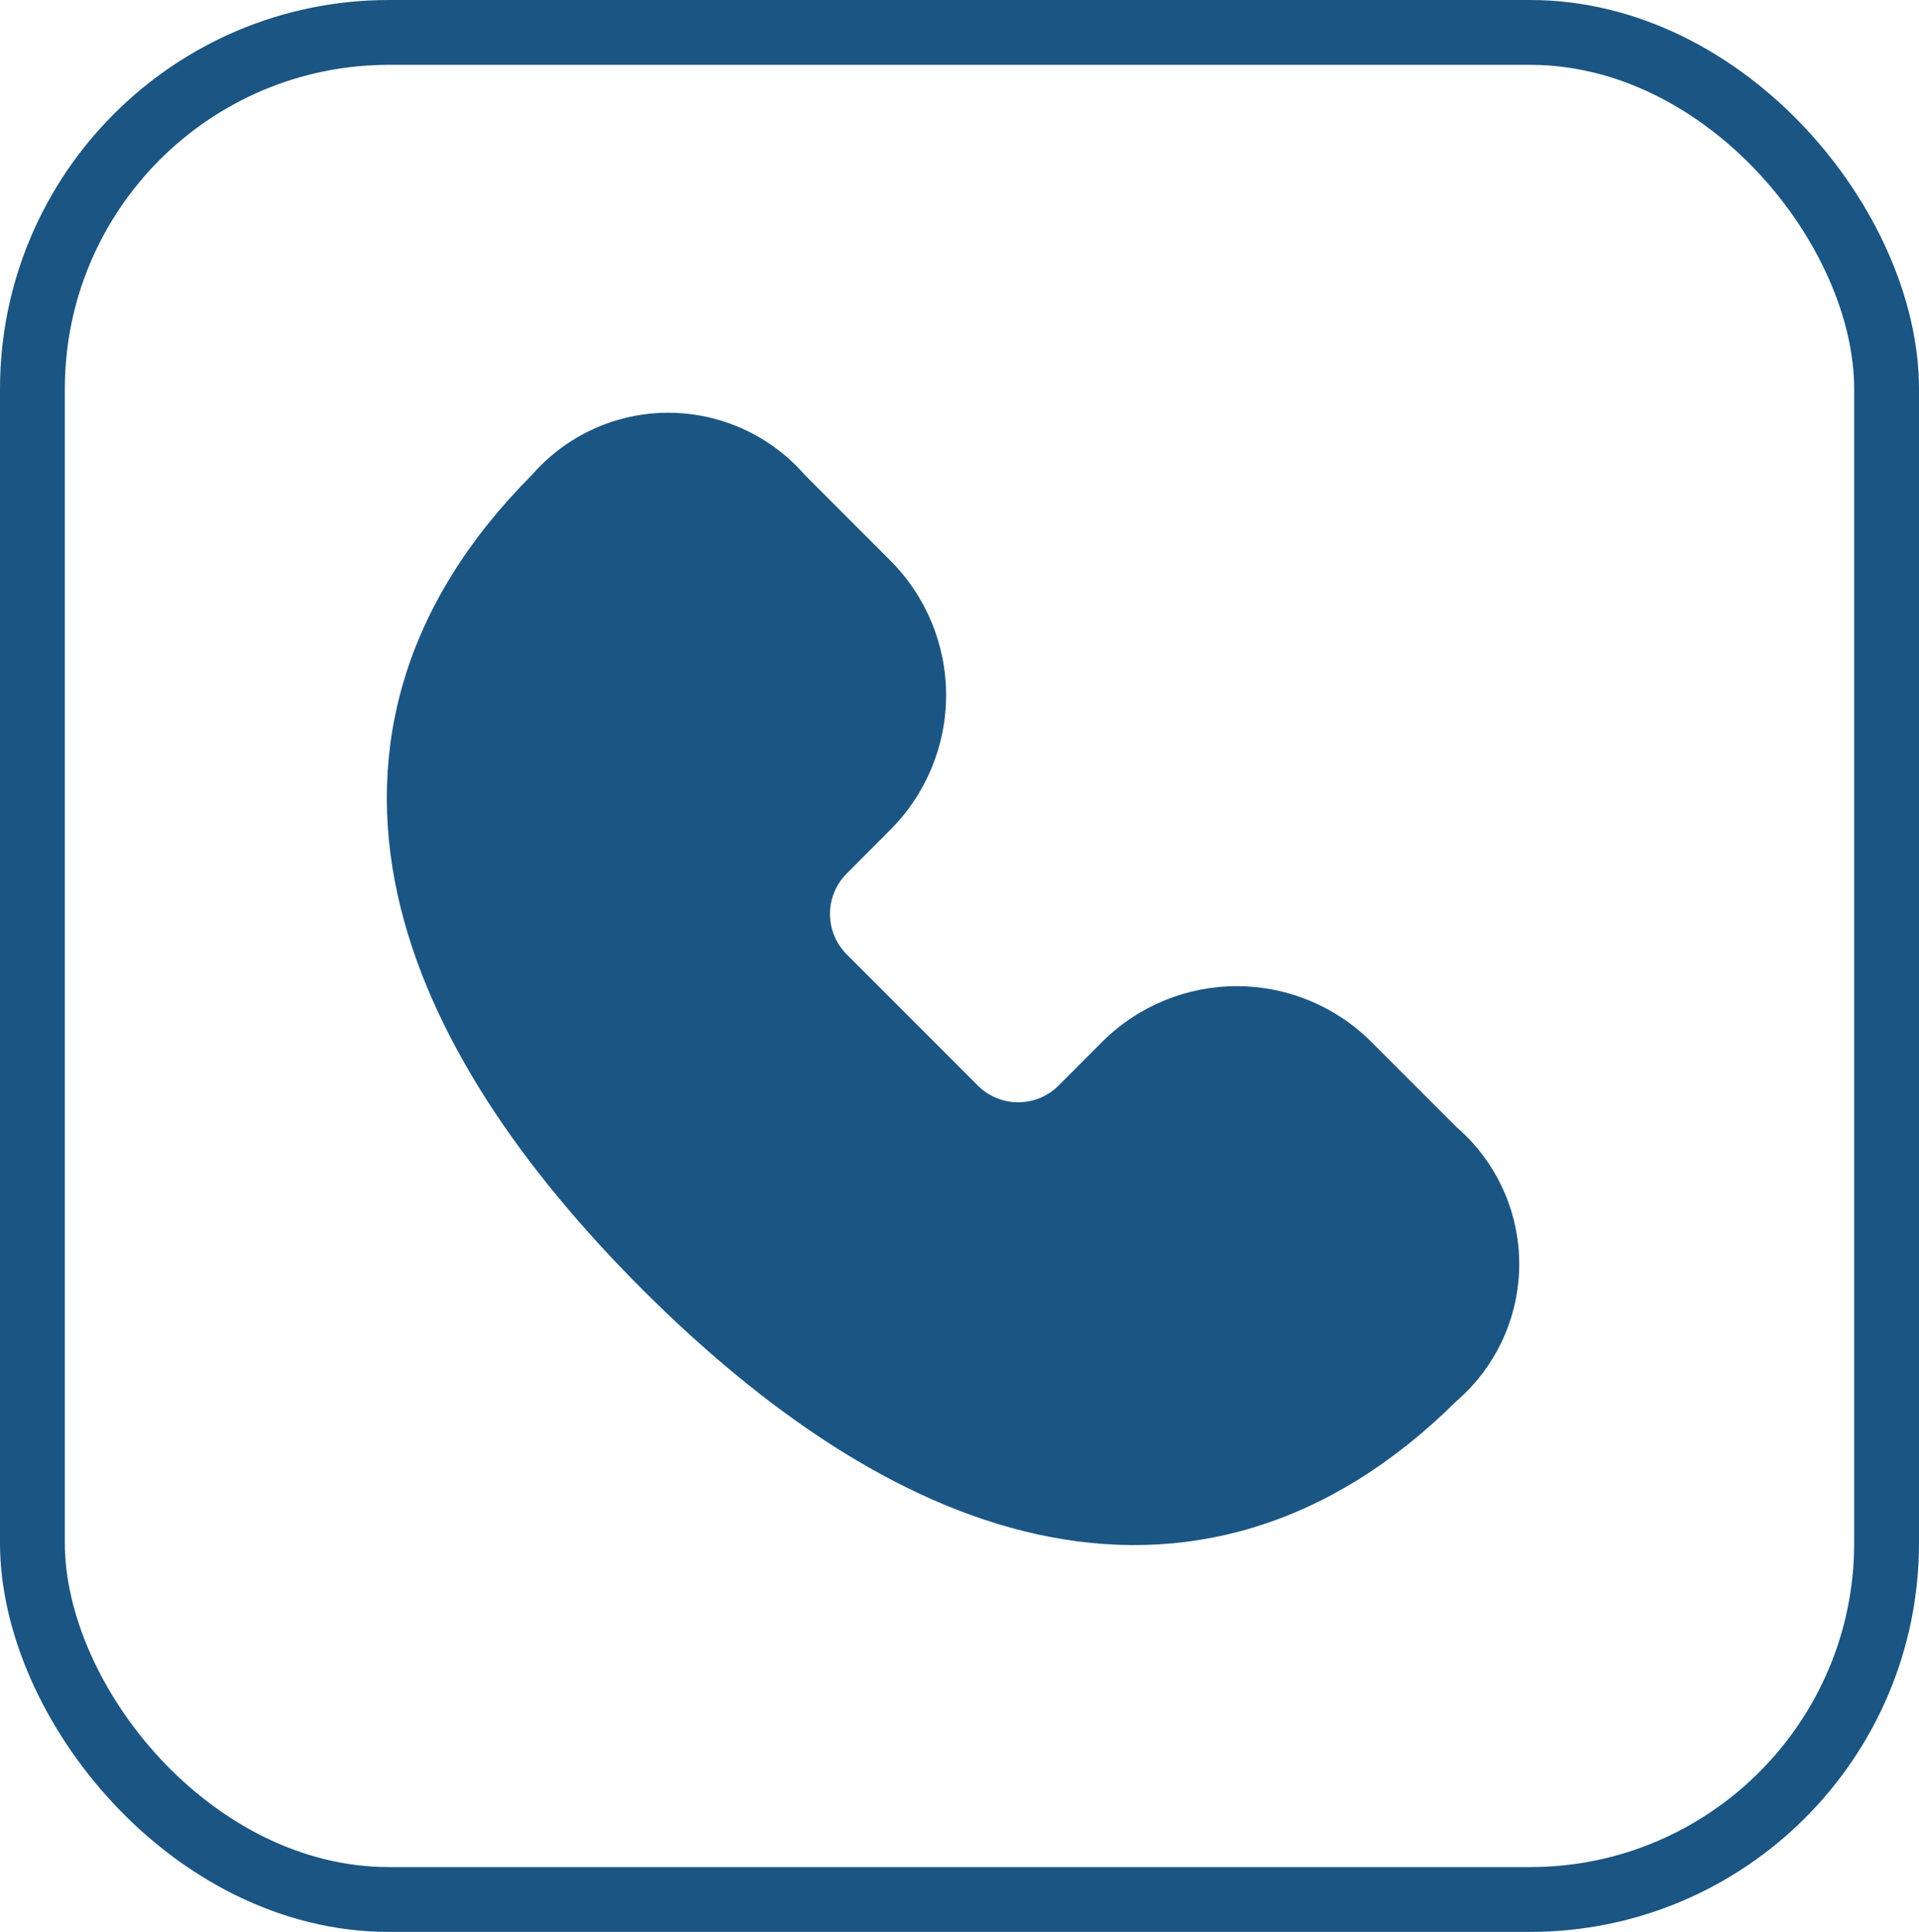
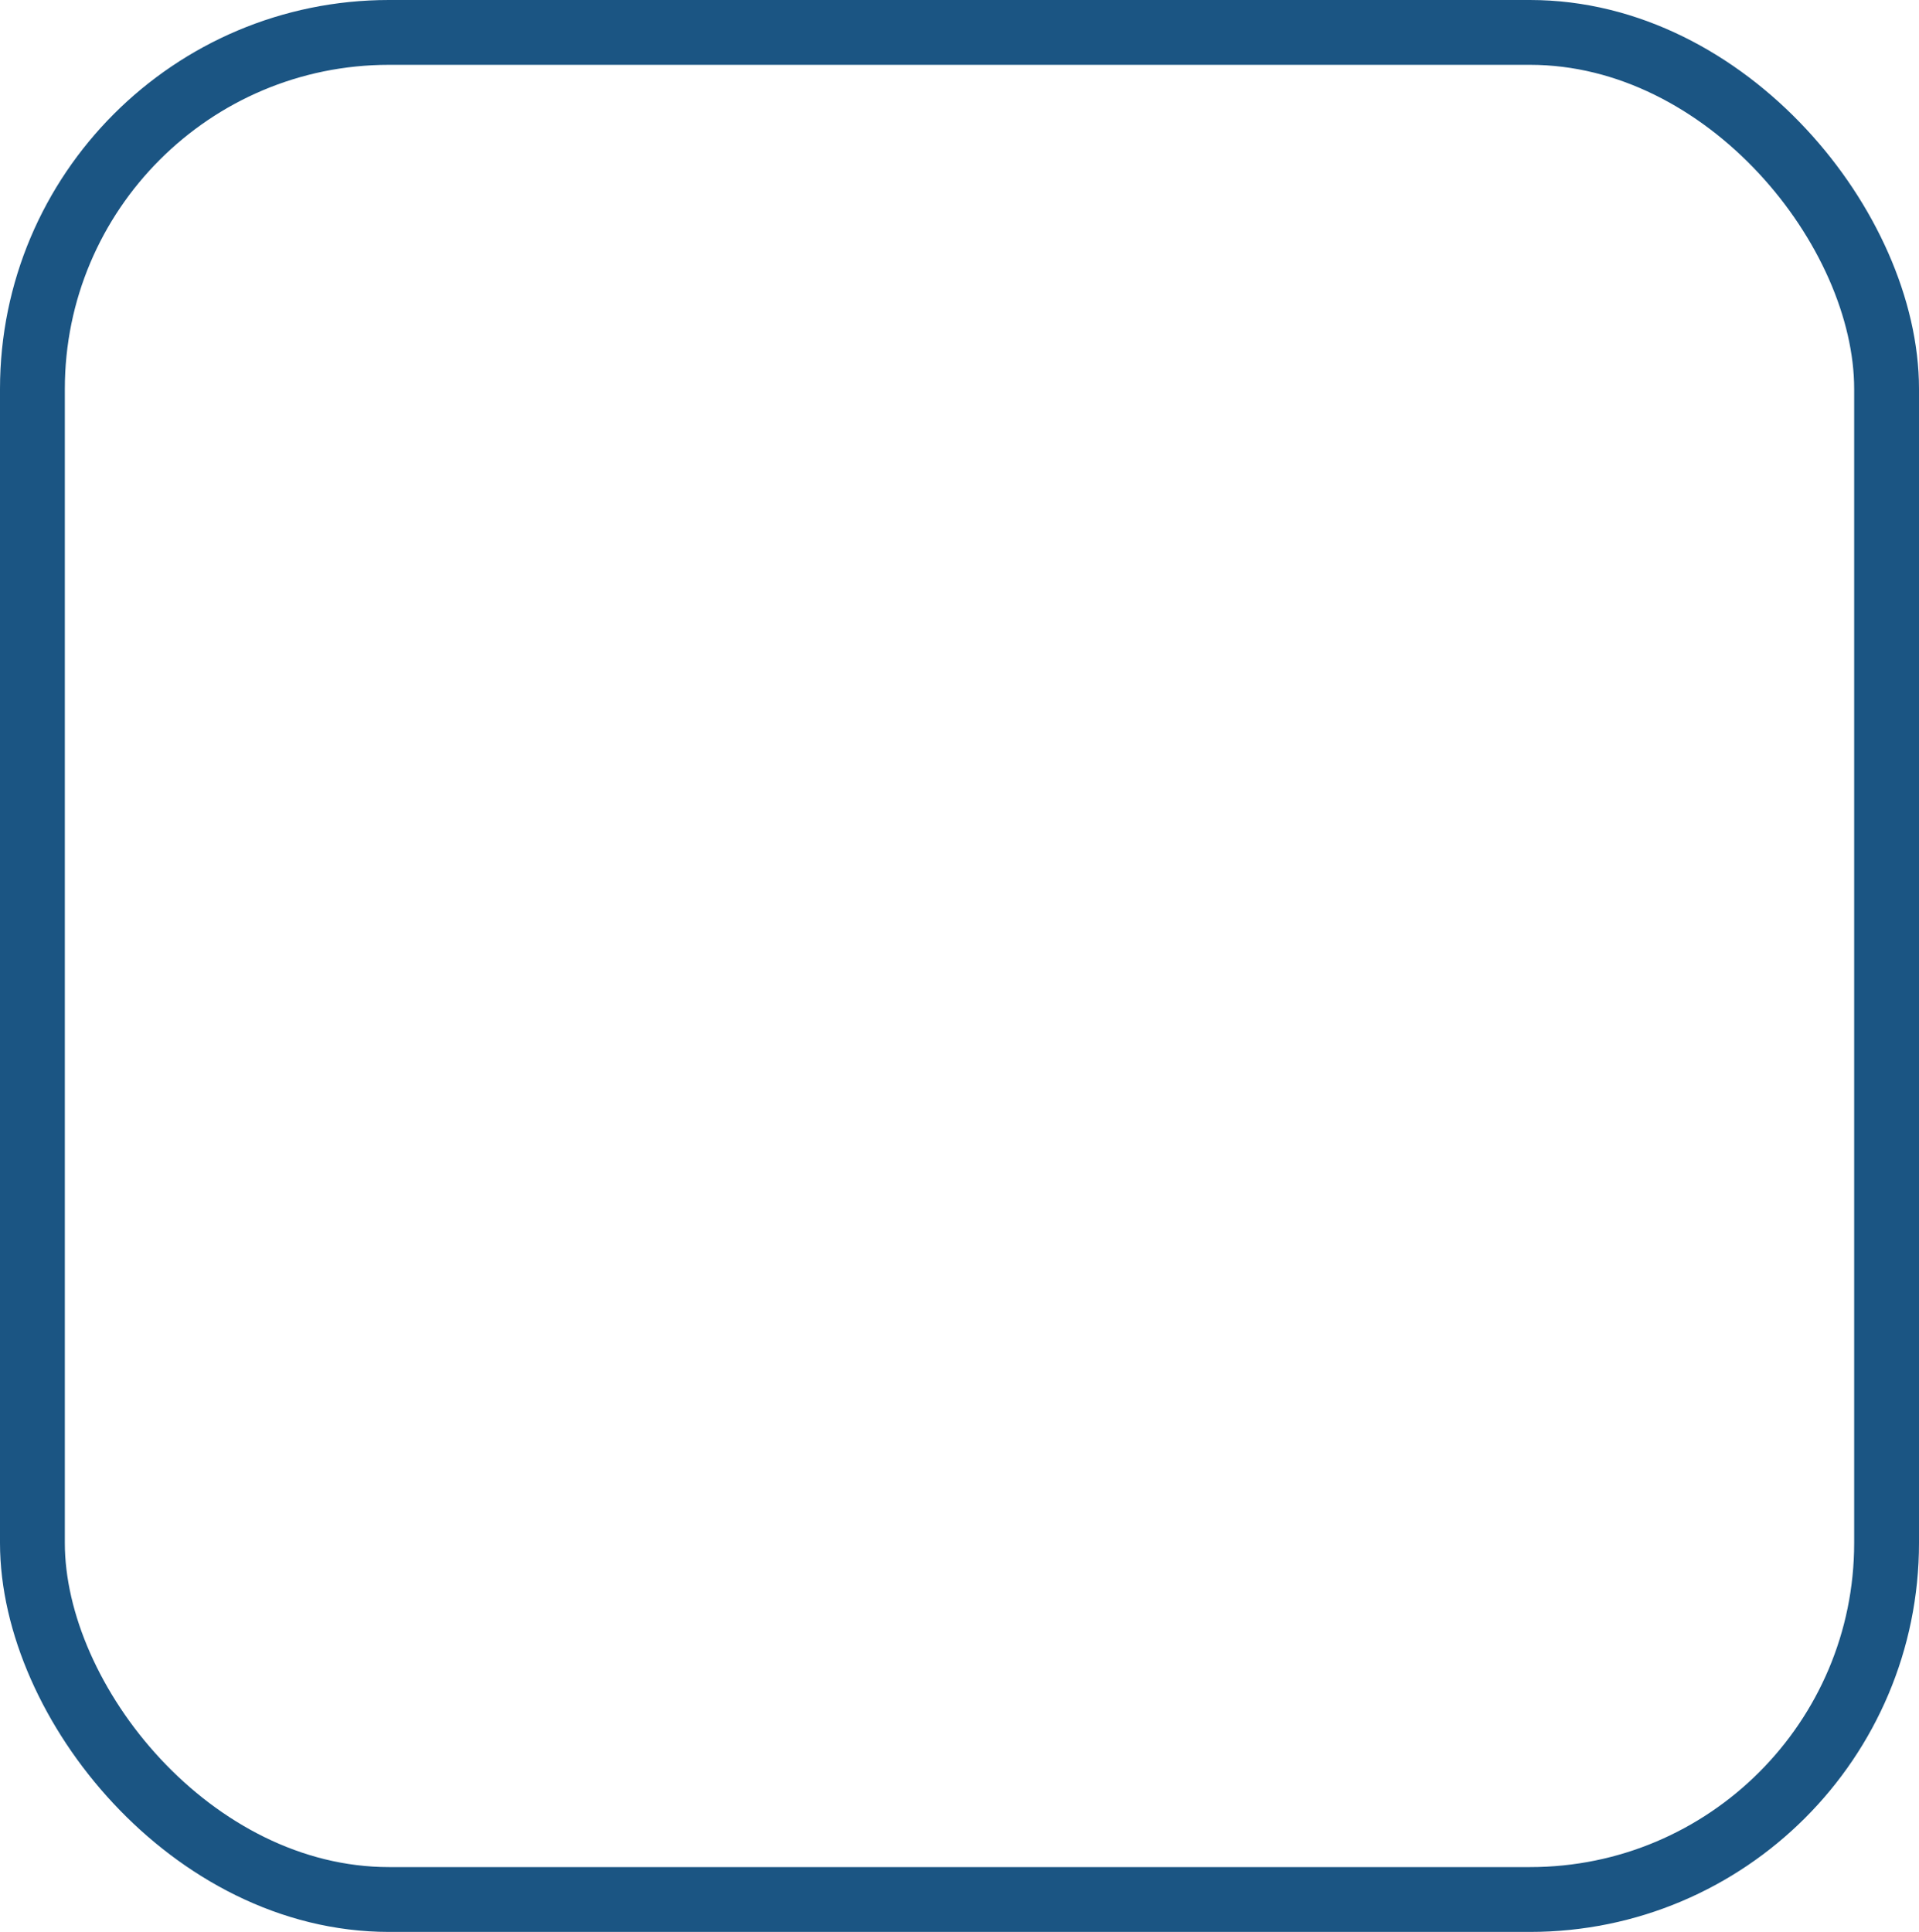
<svg xmlns="http://www.w3.org/2000/svg" width="148" height="149" viewBox="0 0 148 149" fill="none">
  <rect x="2.5" y="2.5" width="143" height="144" rx="27.5" stroke="#1B5583" stroke-width="5" />
-   <path d="M51.547 31.834C49.554 31.832 47.584 32.259 45.77 33.085C43.957 33.911 42.341 35.117 41.034 36.62C31.105 46.571 28.191 57.766 30.669 69.027C33.07 79.916 40.373 90.276 49.533 99.44C58.703 108.605 69.057 115.914 79.936 118.321C91.191 120.81 102.397 117.922 112.358 108.032C113.868 106.723 115.078 105.104 115.908 103.287C116.738 101.469 117.168 99.494 117.168 97.496C117.169 95.498 116.74 93.522 115.911 91.704C115.082 89.886 113.872 88.267 112.363 86.957L105.759 80.353C103.006 77.603 99.274 76.058 95.383 76.058C91.491 76.058 87.759 77.603 85.006 80.353L81.638 83.726C81.23 84.135 80.745 84.459 80.211 84.68C79.677 84.901 79.105 85.015 78.527 85.015C77.949 85.015 77.377 84.901 76.843 84.68C76.31 84.459 75.825 84.135 75.416 83.726L65.296 73.601C64.472 72.775 64.01 71.656 64.01 70.489C64.01 69.323 64.472 68.204 65.296 67.378L68.669 63.994C71.421 61.241 72.967 57.508 72.967 53.615C72.967 49.722 71.421 45.989 68.669 43.236L62.065 36.626C60.755 35.123 59.139 33.918 57.325 33.091C55.51 32.265 53.54 31.836 51.547 31.834Z" fill="#1B5583" />
</svg>